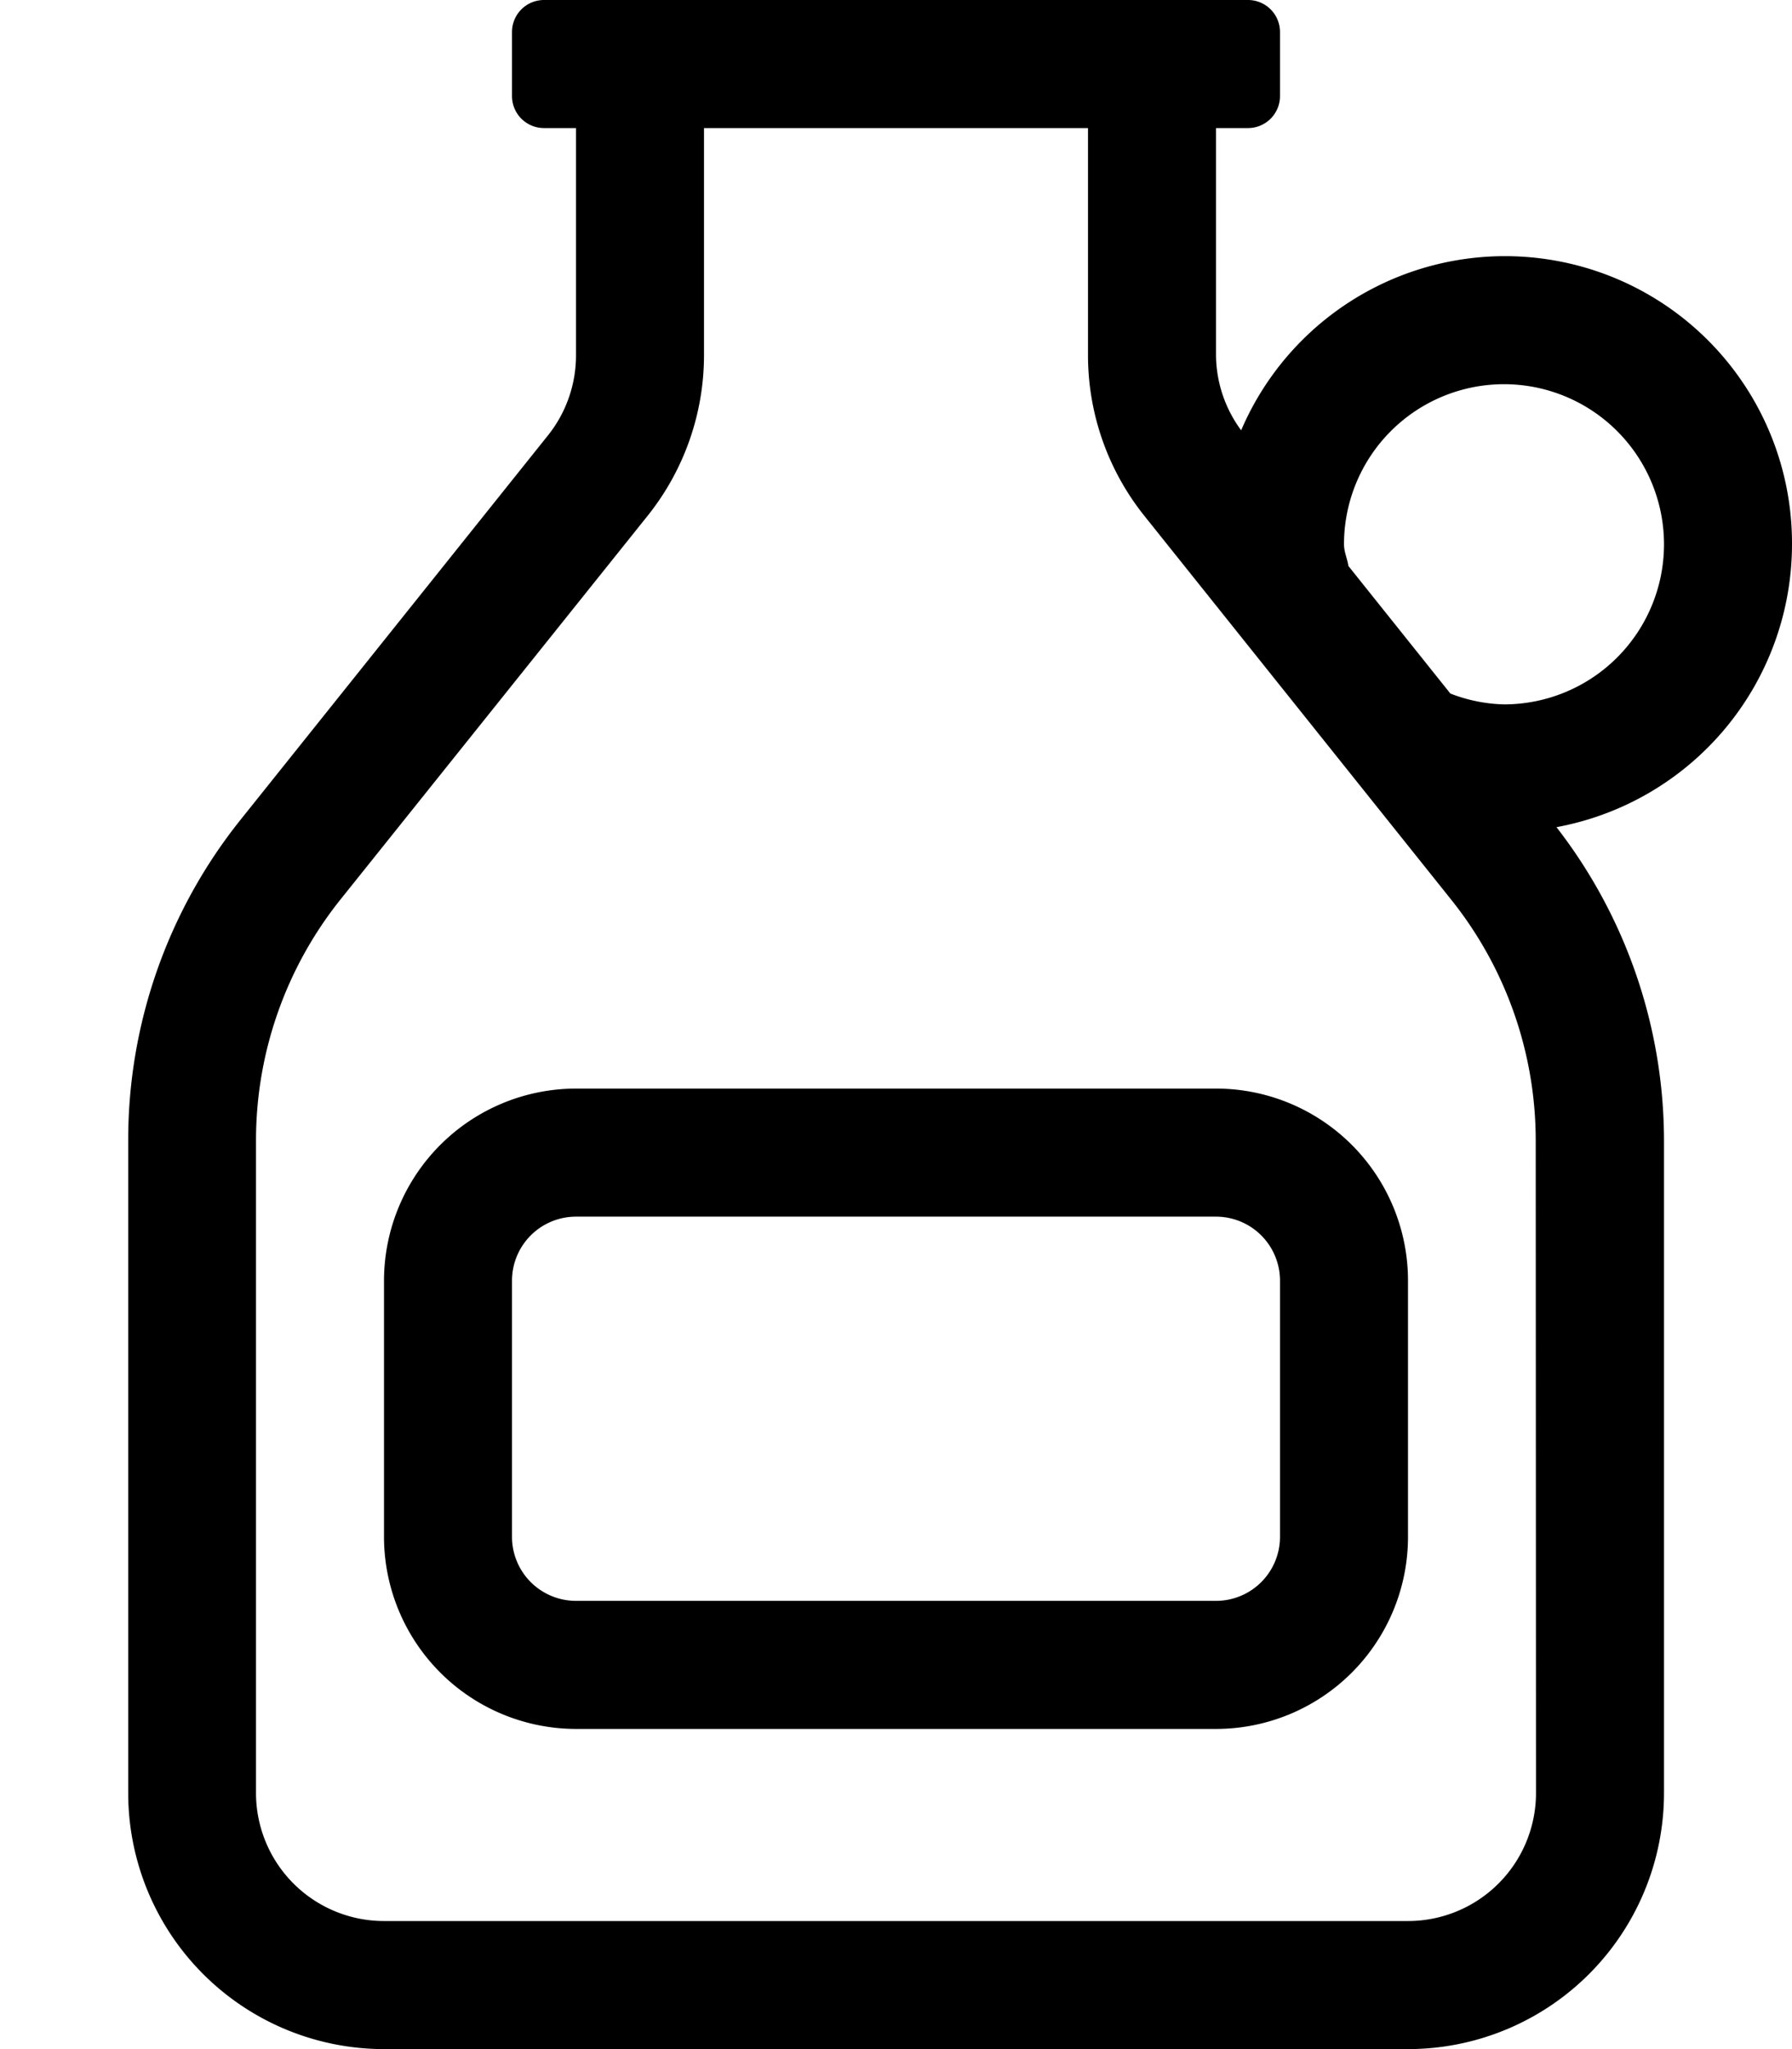
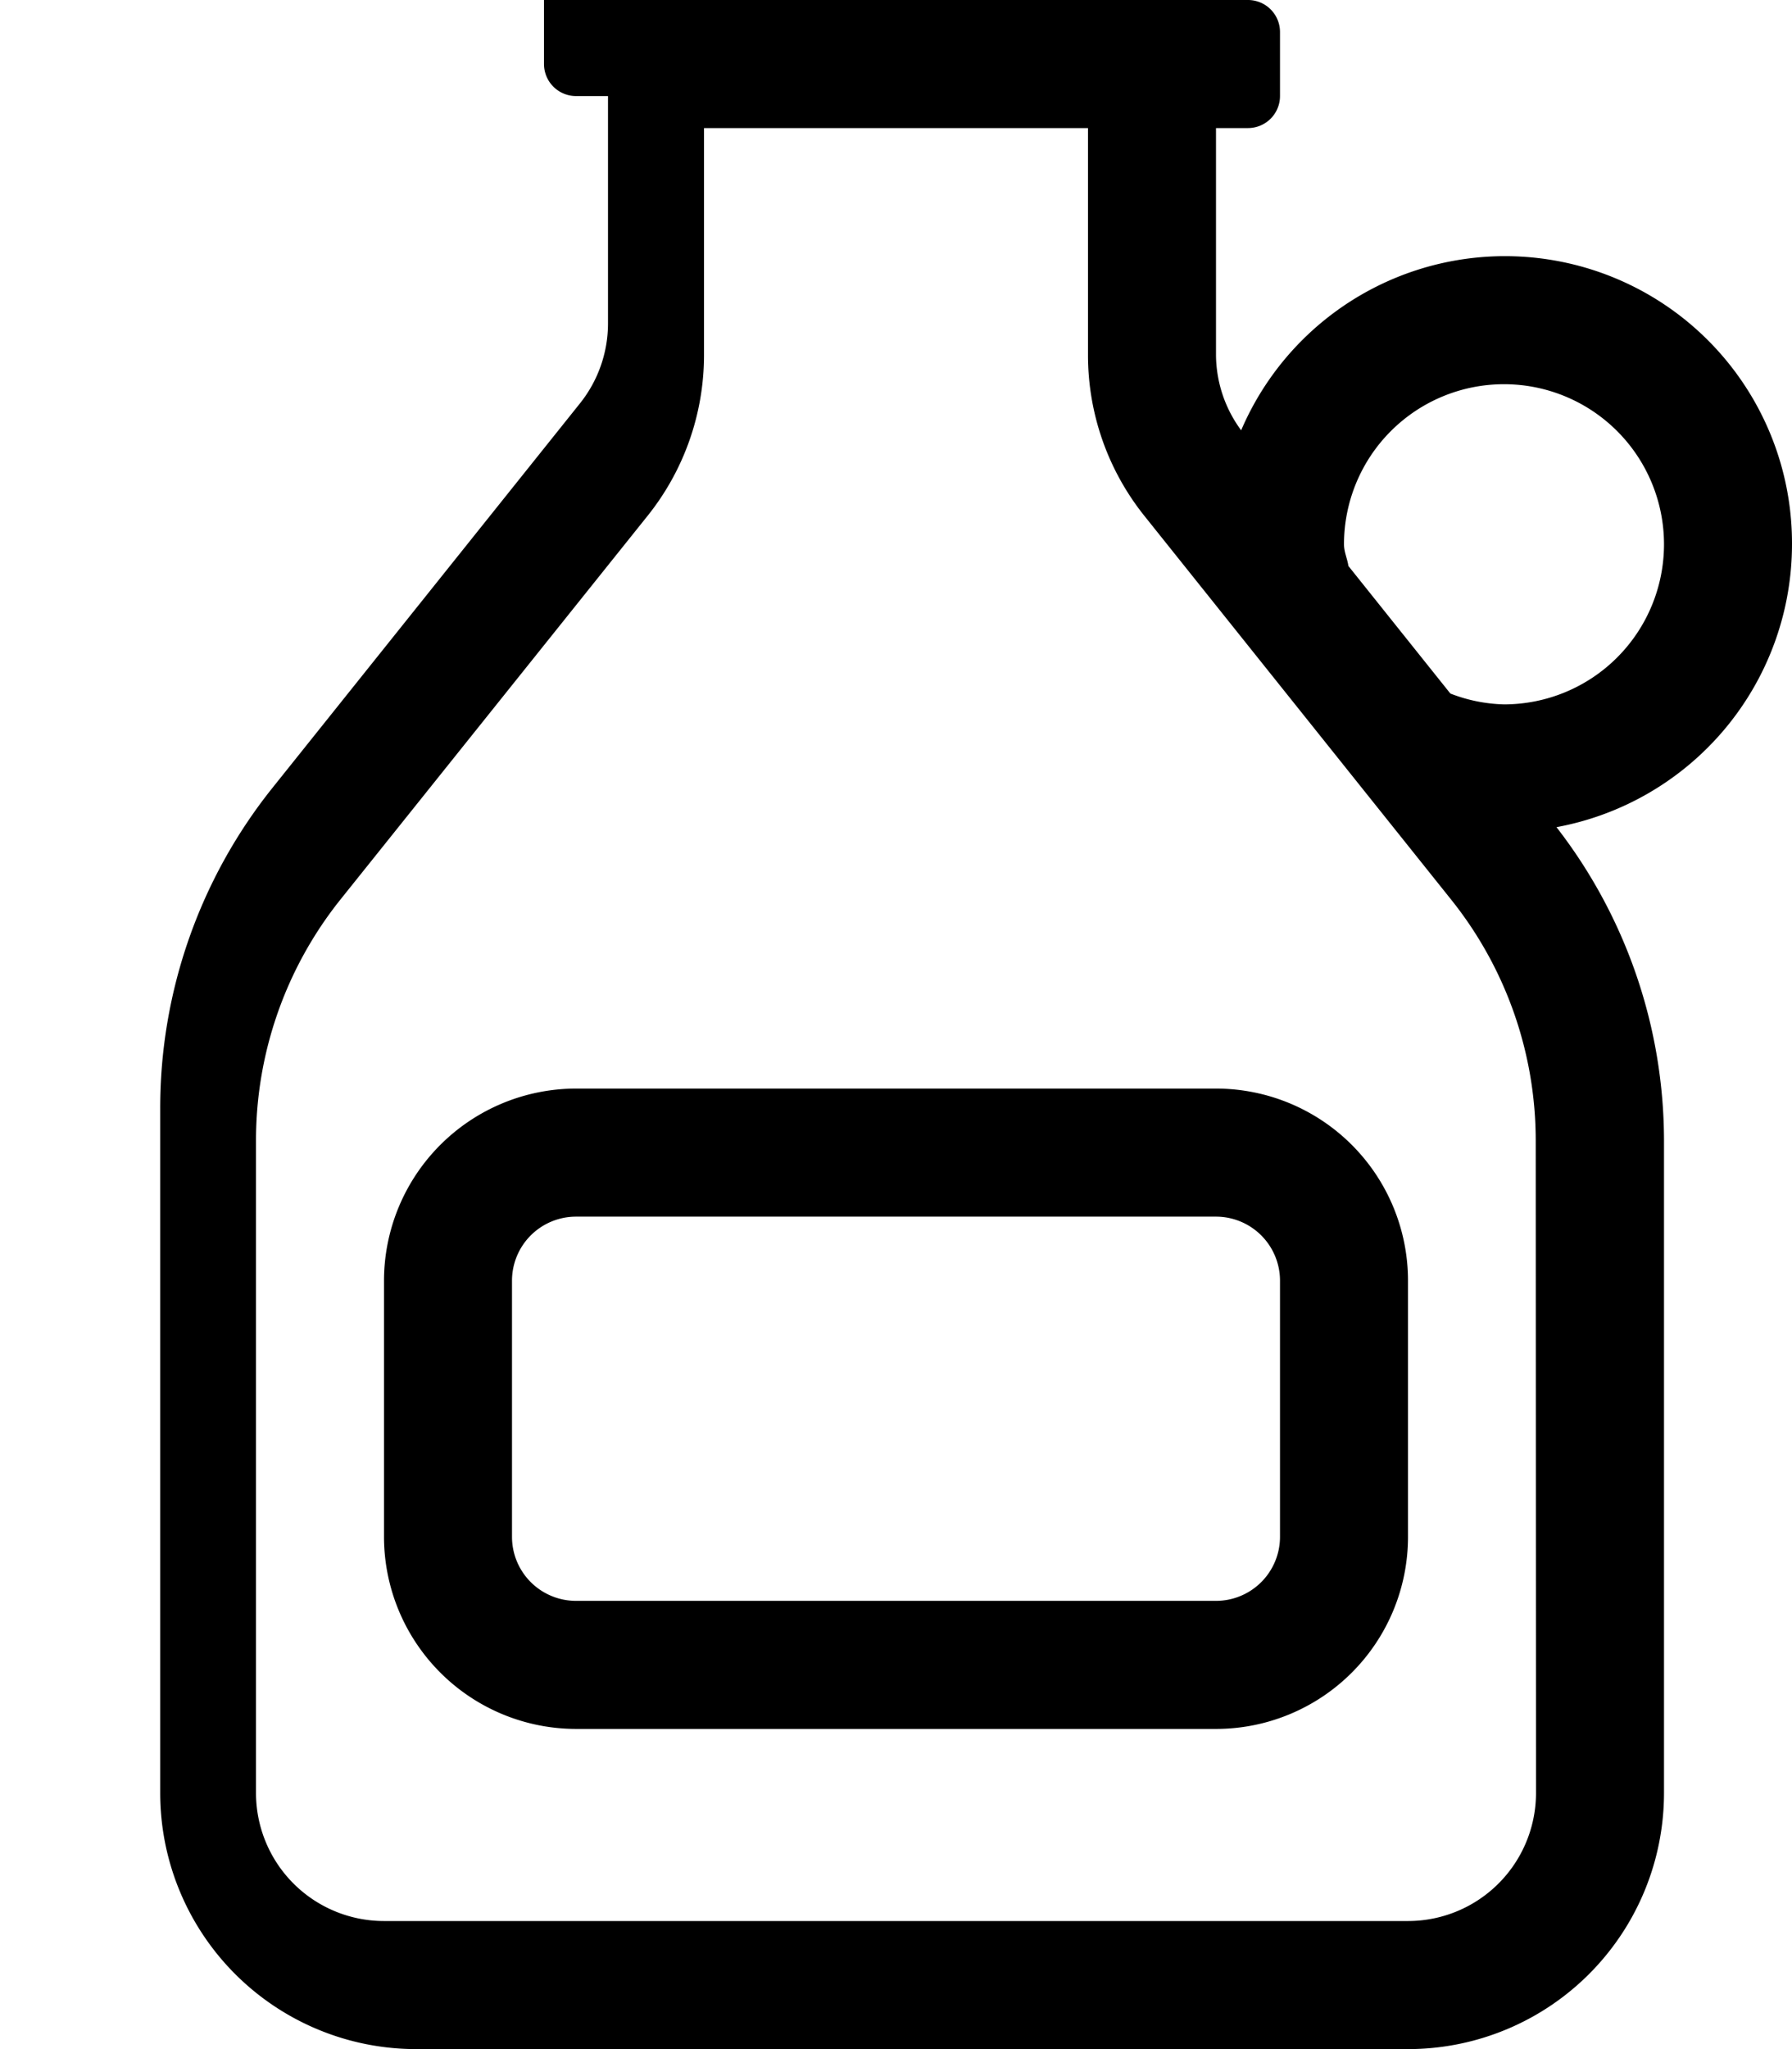
<svg xmlns="http://www.w3.org/2000/svg" viewBox="0 0 448 512">
-   <path d="M304 272H144a48.05 48.05 0 0 0-48 48v64a48.05 48.05 0 0 0 48 48h160a48 48 0 0 0 48-48v-64a48 48 0 0 0-48-48zm16 112a16 16 0 0 1-16 16H144a16 16 0 0 1-16-16v-64a16 16 0 0 1 16-16h160a16 16 0 0 1 16 16zm128-248a71.75 71.75 0 0 0-137.71-28.48A32 32 0 0 1 304 88.78V32h8a8 8 0 0 0 8-8V8a8 8 0 0 0-8-8H136a8 8 0 0 0-8 8v16a8 8 0 0 0 8 8h8v56.78a32 32 0 0 1-7 20l-76.95 96.16a128 128 0 0 0-28 80V448a64 64 0 0 0 64 64H352a64 64 0 0 0 64-64V284.9a128 128 0 0 0-26.88-78.22A71.93 71.93 0 0 0 448 136zm-64 312a32 32 0 0 1-32 32H96a32 32 0 0 1-32-32V284.9a96.39 96.39 0 0 1 21-60l77-96.14a64.22 64.22 0 0 0 14-40V32h96v56.78a64.23 64.23 0 0 0 14 40l76.93 96.18a96.34 96.34 0 0 1 21 60zm-8-272a39.41 39.41 0 0 1-13.41-2.71l-25.49-31.87c-.27-1.85-1.1-3.5-1.1-5.42a40 40 0 1 1 40 40z" />
+   <path d="M304 272H144a48.05 48.05 0 0 0-48 48v64a48.05 48.05 0 0 0 48 48h160a48 48 0 0 0 48-48v-64a48 48 0 0 0-48-48zm16 112a16 16 0 0 1-16 16H144a16 16 0 0 1-16-16v-64a16 16 0 0 1 16-16h160a16 16 0 0 1 16 16zm128-248a71.75 71.75 0 0 0-137.71-28.48A32 32 0 0 1 304 88.78V32h8a8 8 0 0 0 8-8V8a8 8 0 0 0-8-8H136v16a8 8 0 0 0 8 8h8v56.78a32 32 0 0 1-7 20l-76.95 96.16a128 128 0 0 0-28 80V448a64 64 0 0 0 64 64H352a64 64 0 0 0 64-64V284.9a128 128 0 0 0-26.88-78.22A71.93 71.93 0 0 0 448 136zm-64 312a32 32 0 0 1-32 32H96a32 32 0 0 1-32-32V284.9a96.39 96.39 0 0 1 21-60l77-96.14a64.22 64.22 0 0 0 14-40V32h96v56.78a64.23 64.23 0 0 0 14 40l76.93 96.18a96.34 96.34 0 0 1 21 60zm-8-272a39.41 39.41 0 0 1-13.41-2.71l-25.49-31.87c-.27-1.85-1.1-3.5-1.1-5.42a40 40 0 1 1 40 40z" />
</svg>